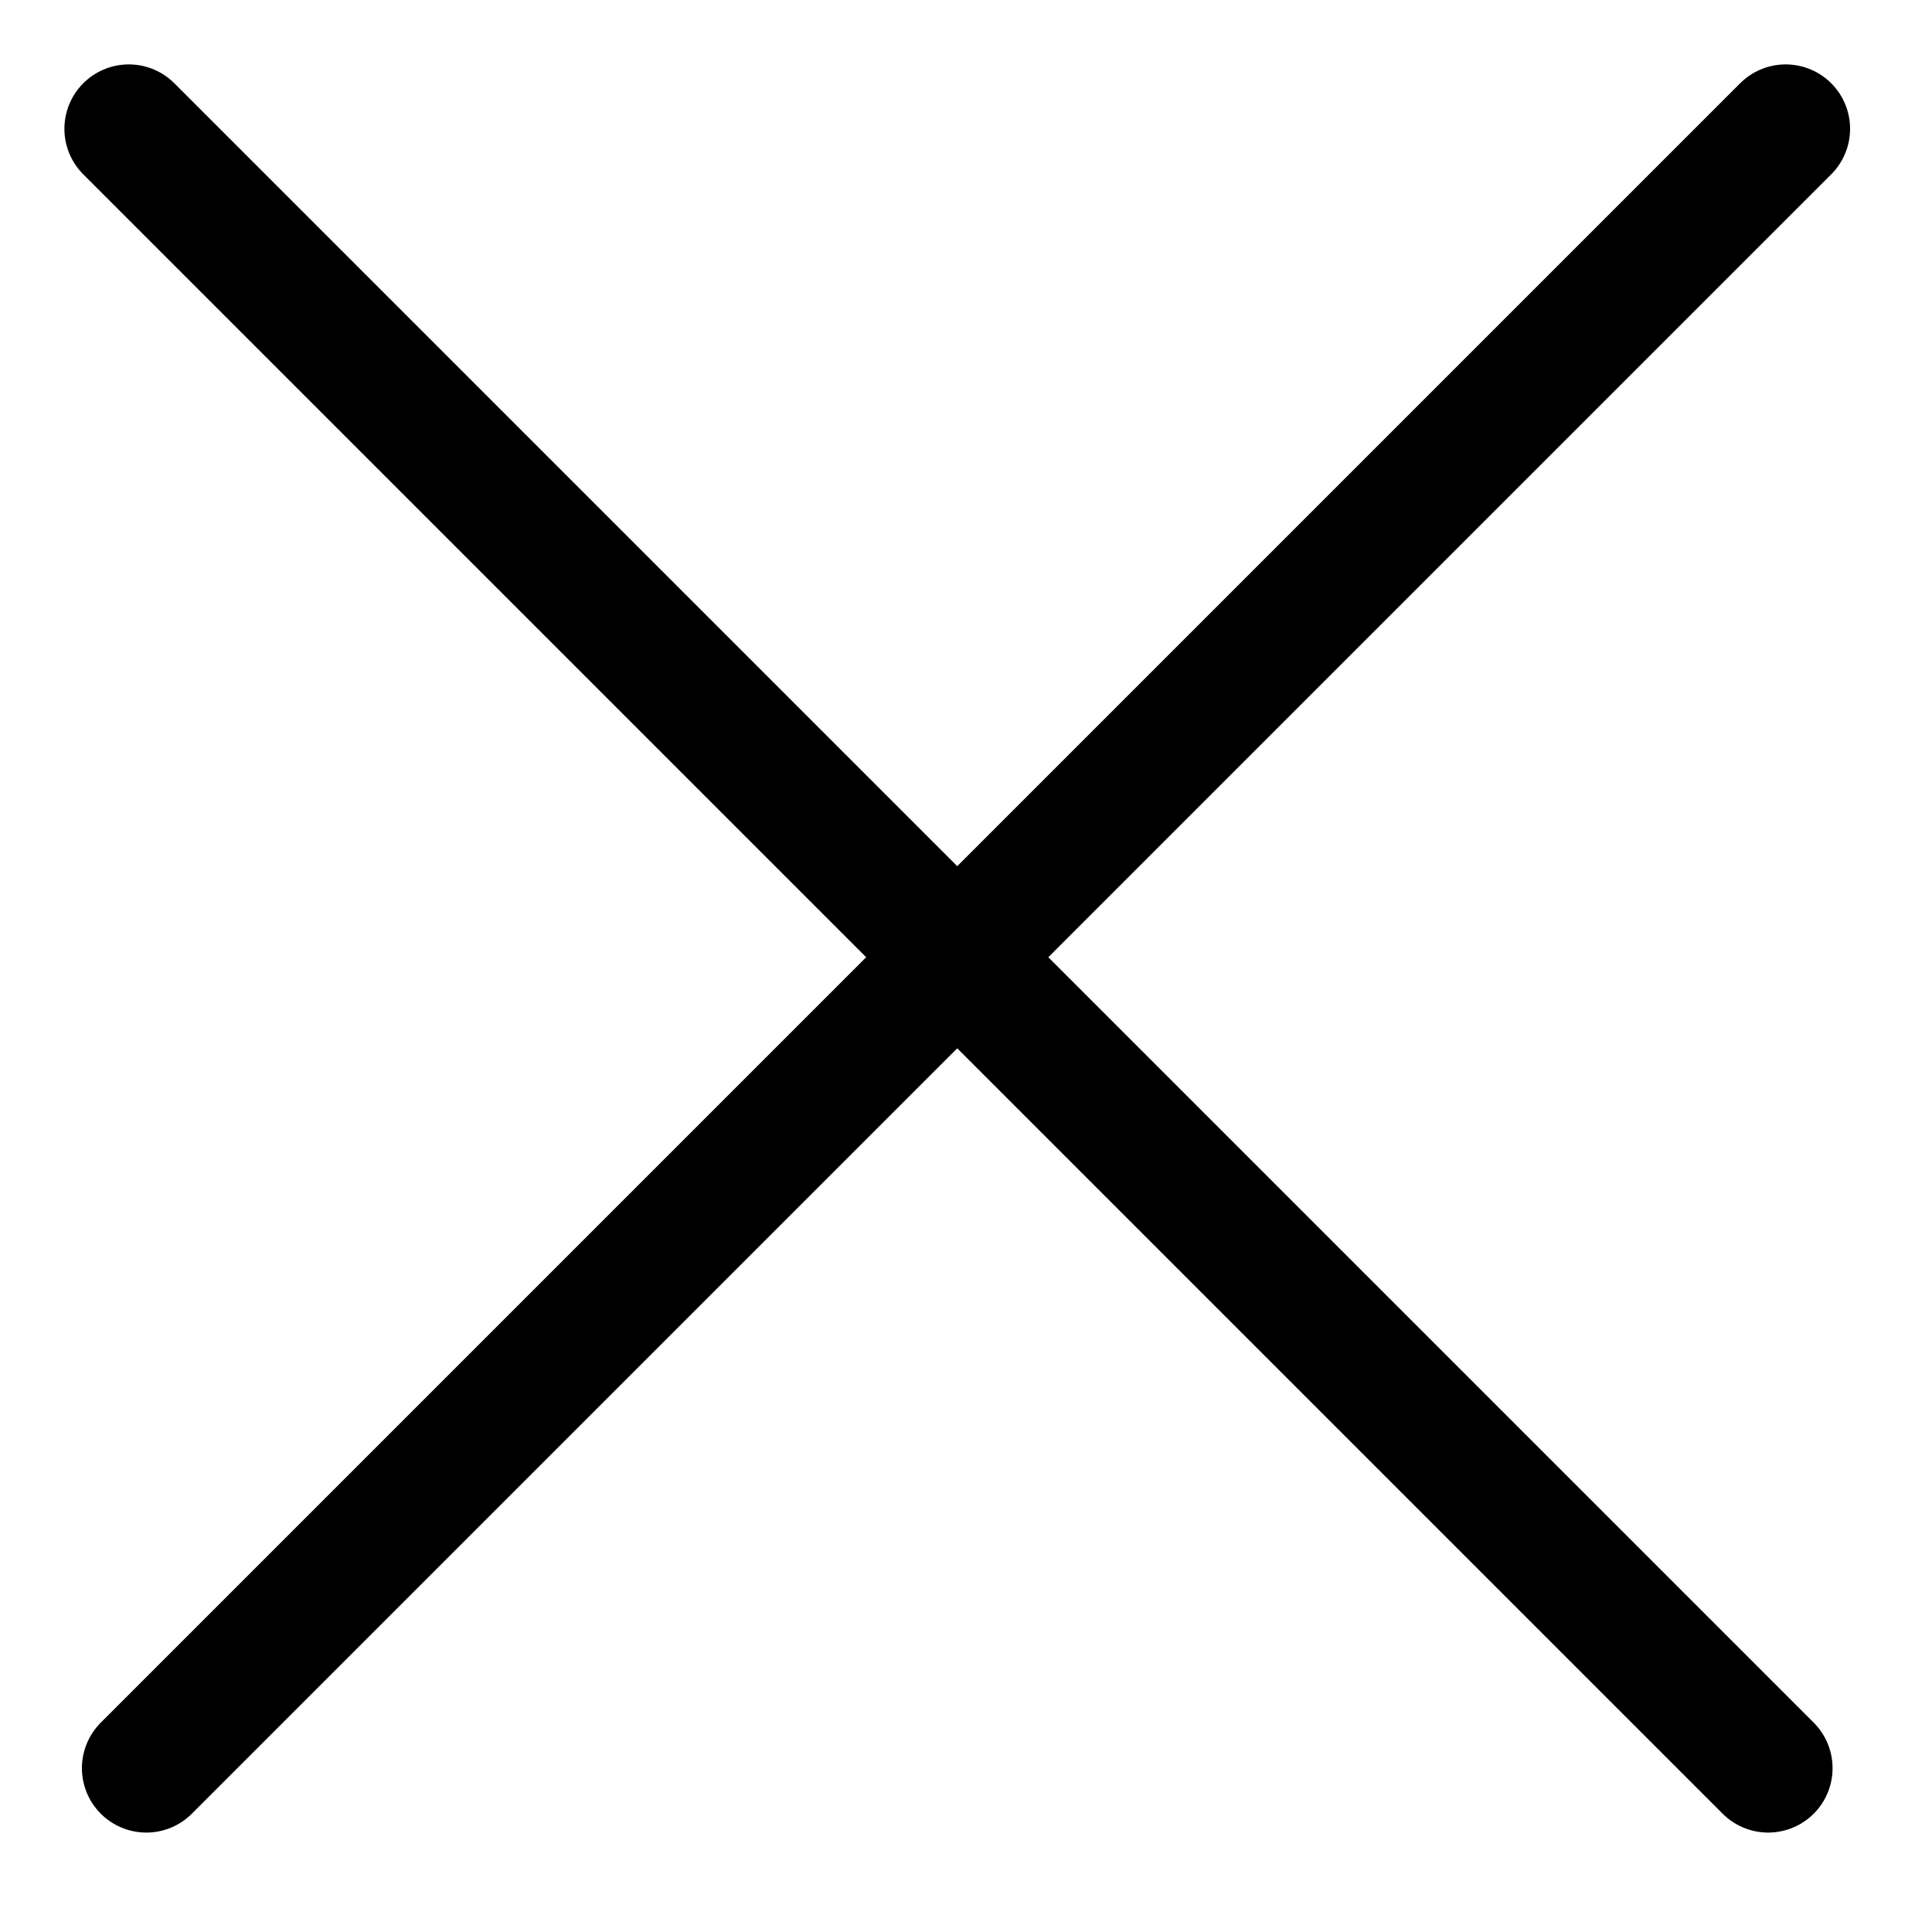
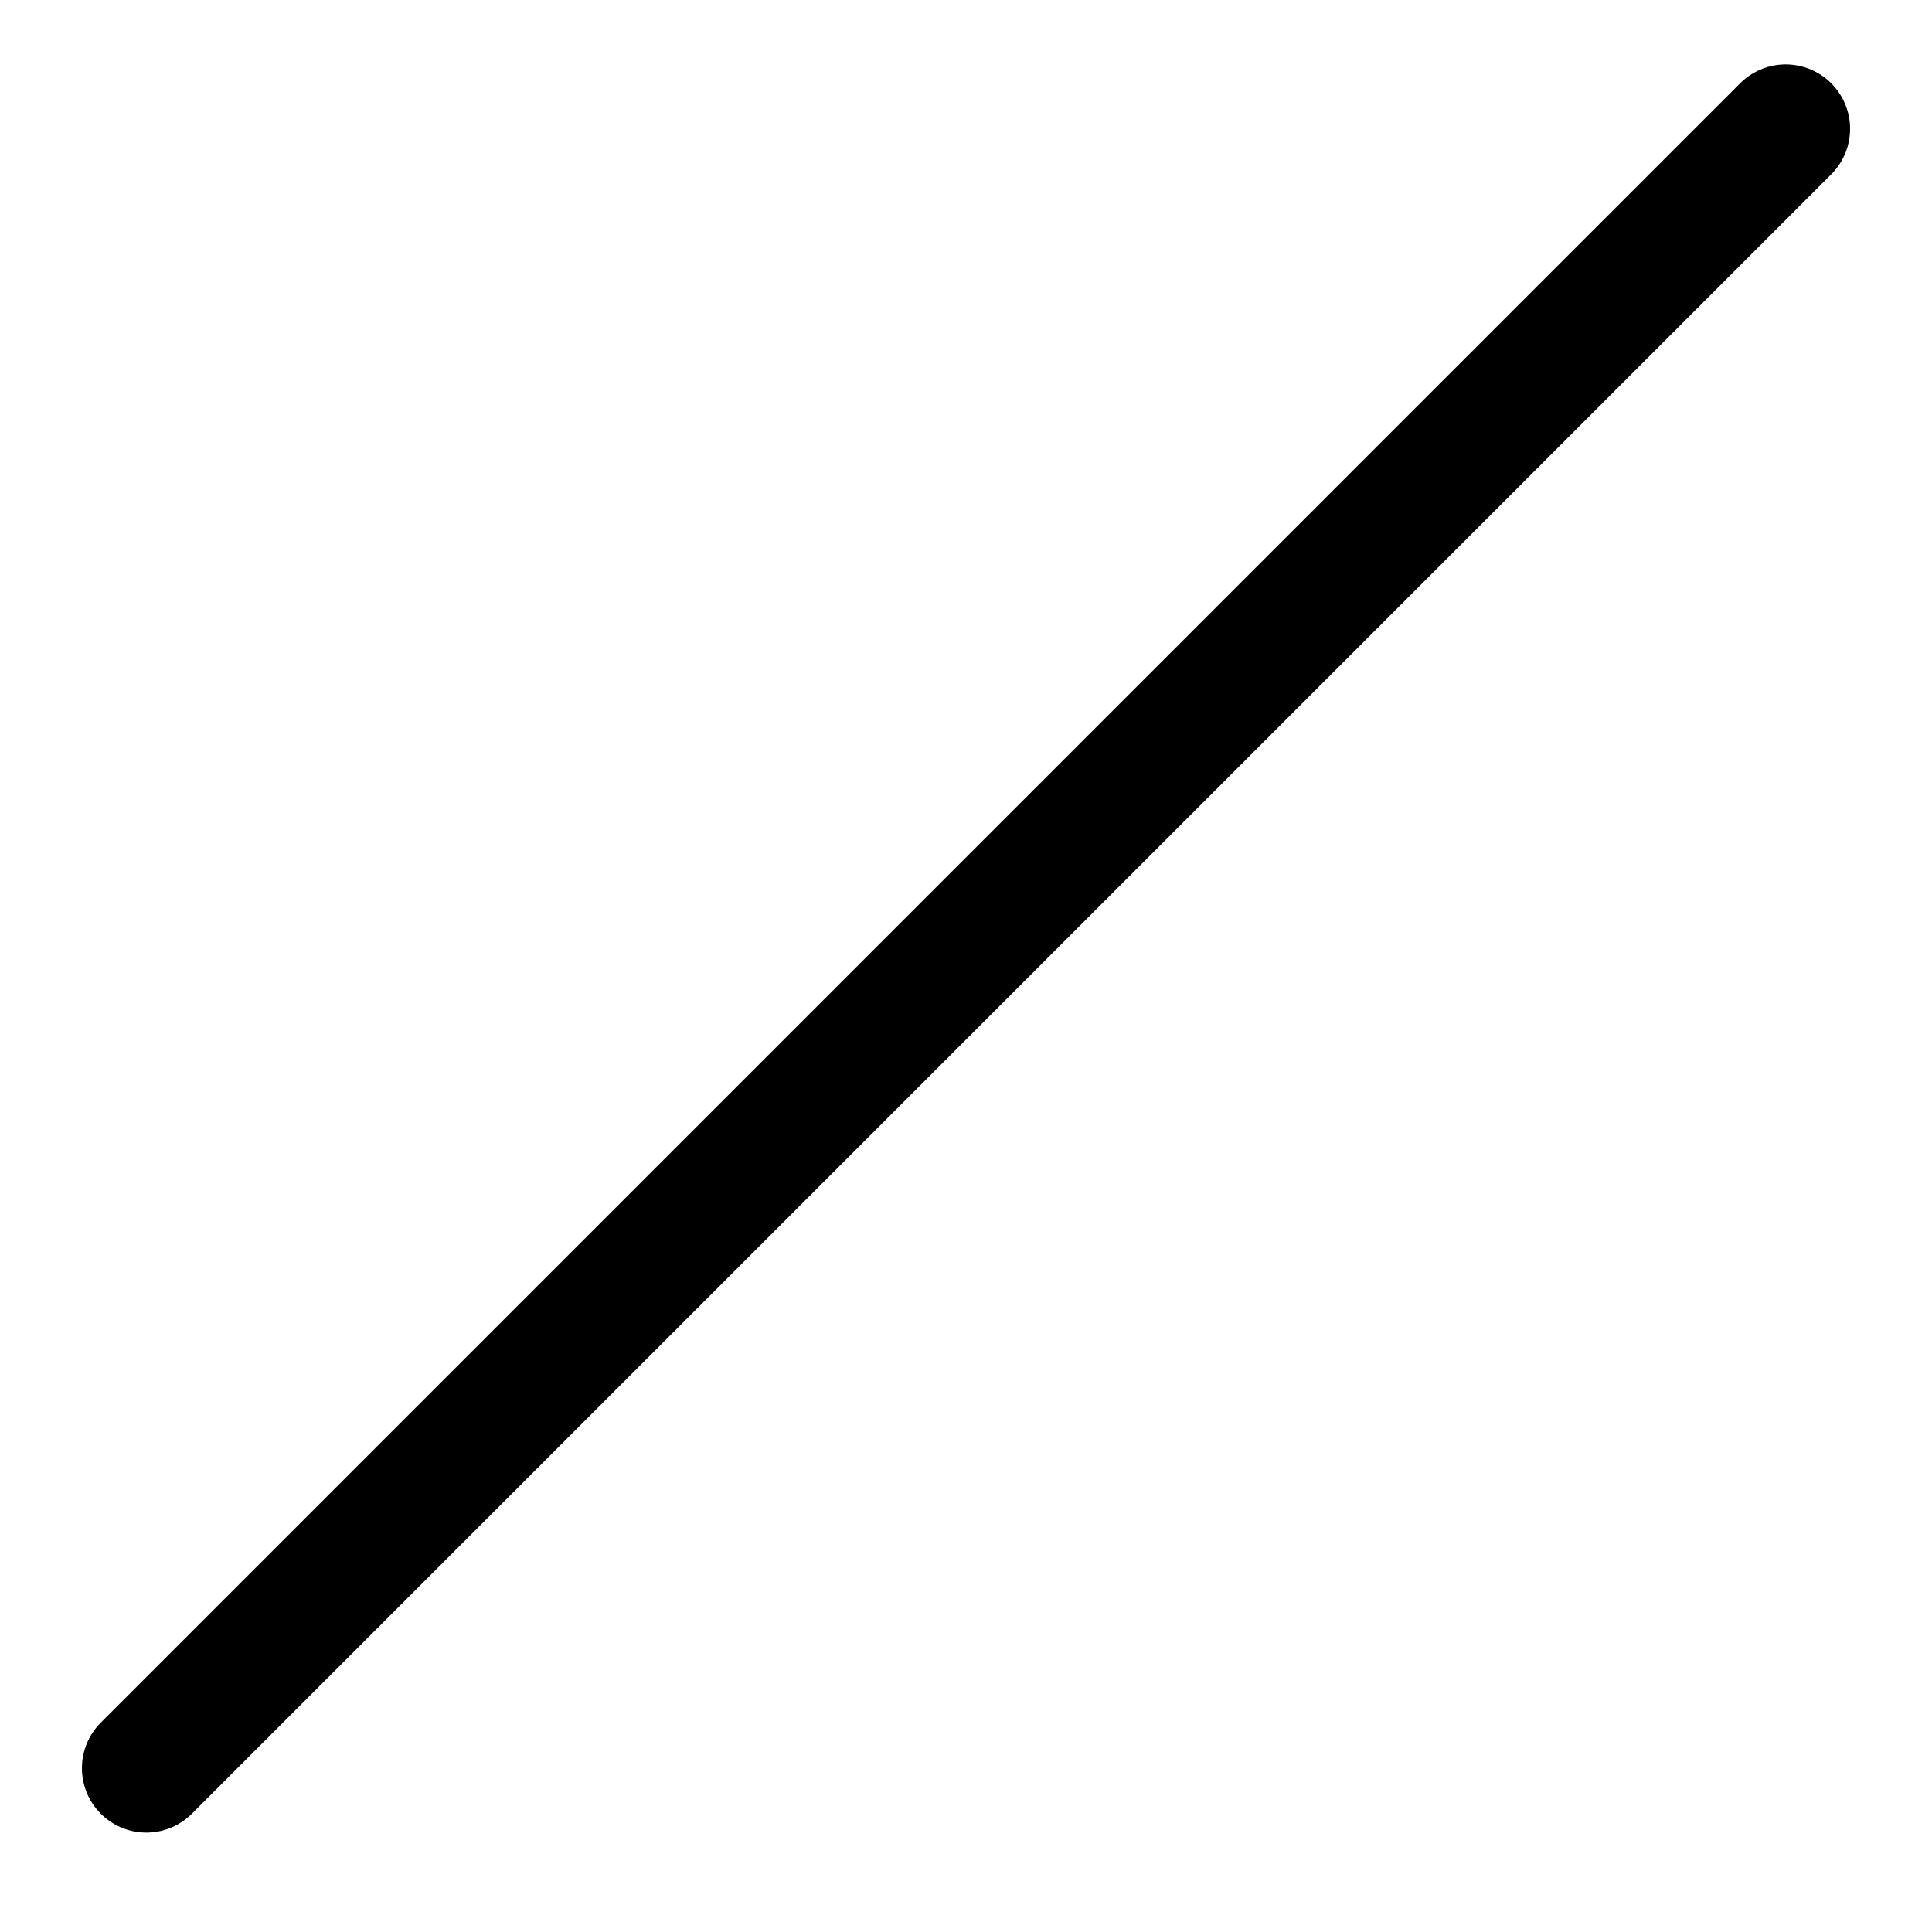
<svg xmlns="http://www.w3.org/2000/svg" width="15" height="15" viewBox="0 0 15 15" fill="none">
-   <path d="M13.728 13.728L1 1" stroke="black" stroke-linecap="round" stroke-linejoin="round" />
  <path d="M1.136 13.728L13.864 1" stroke="black" stroke-linecap="round" stroke-linejoin="round" />
</svg>